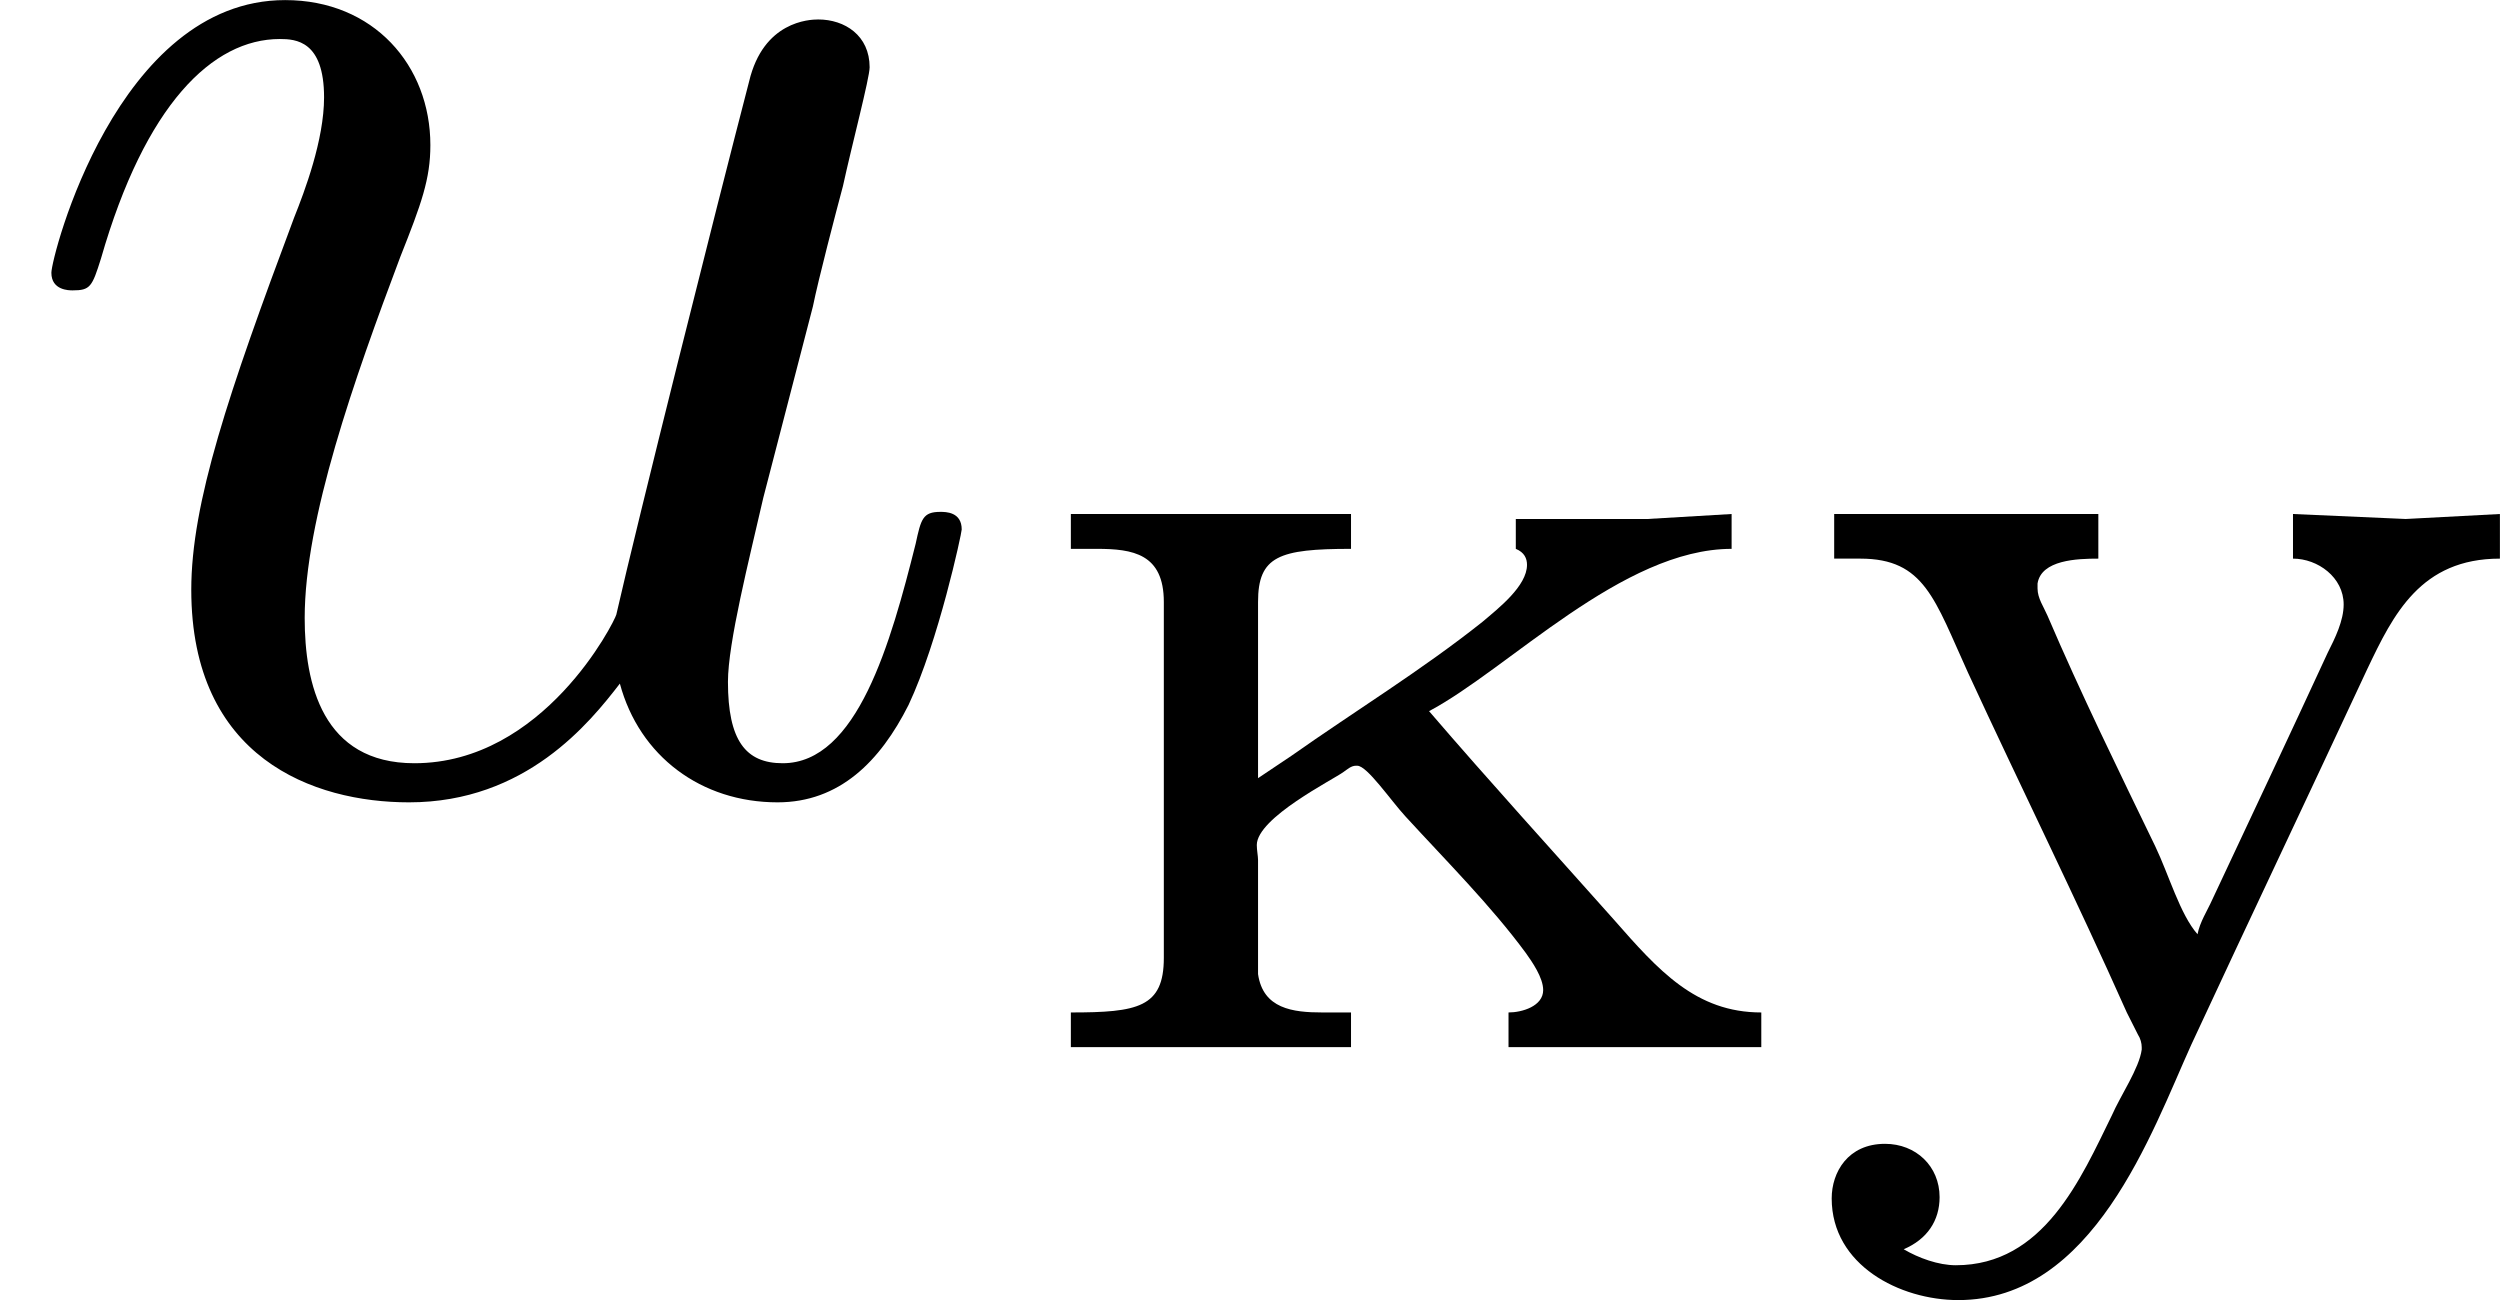
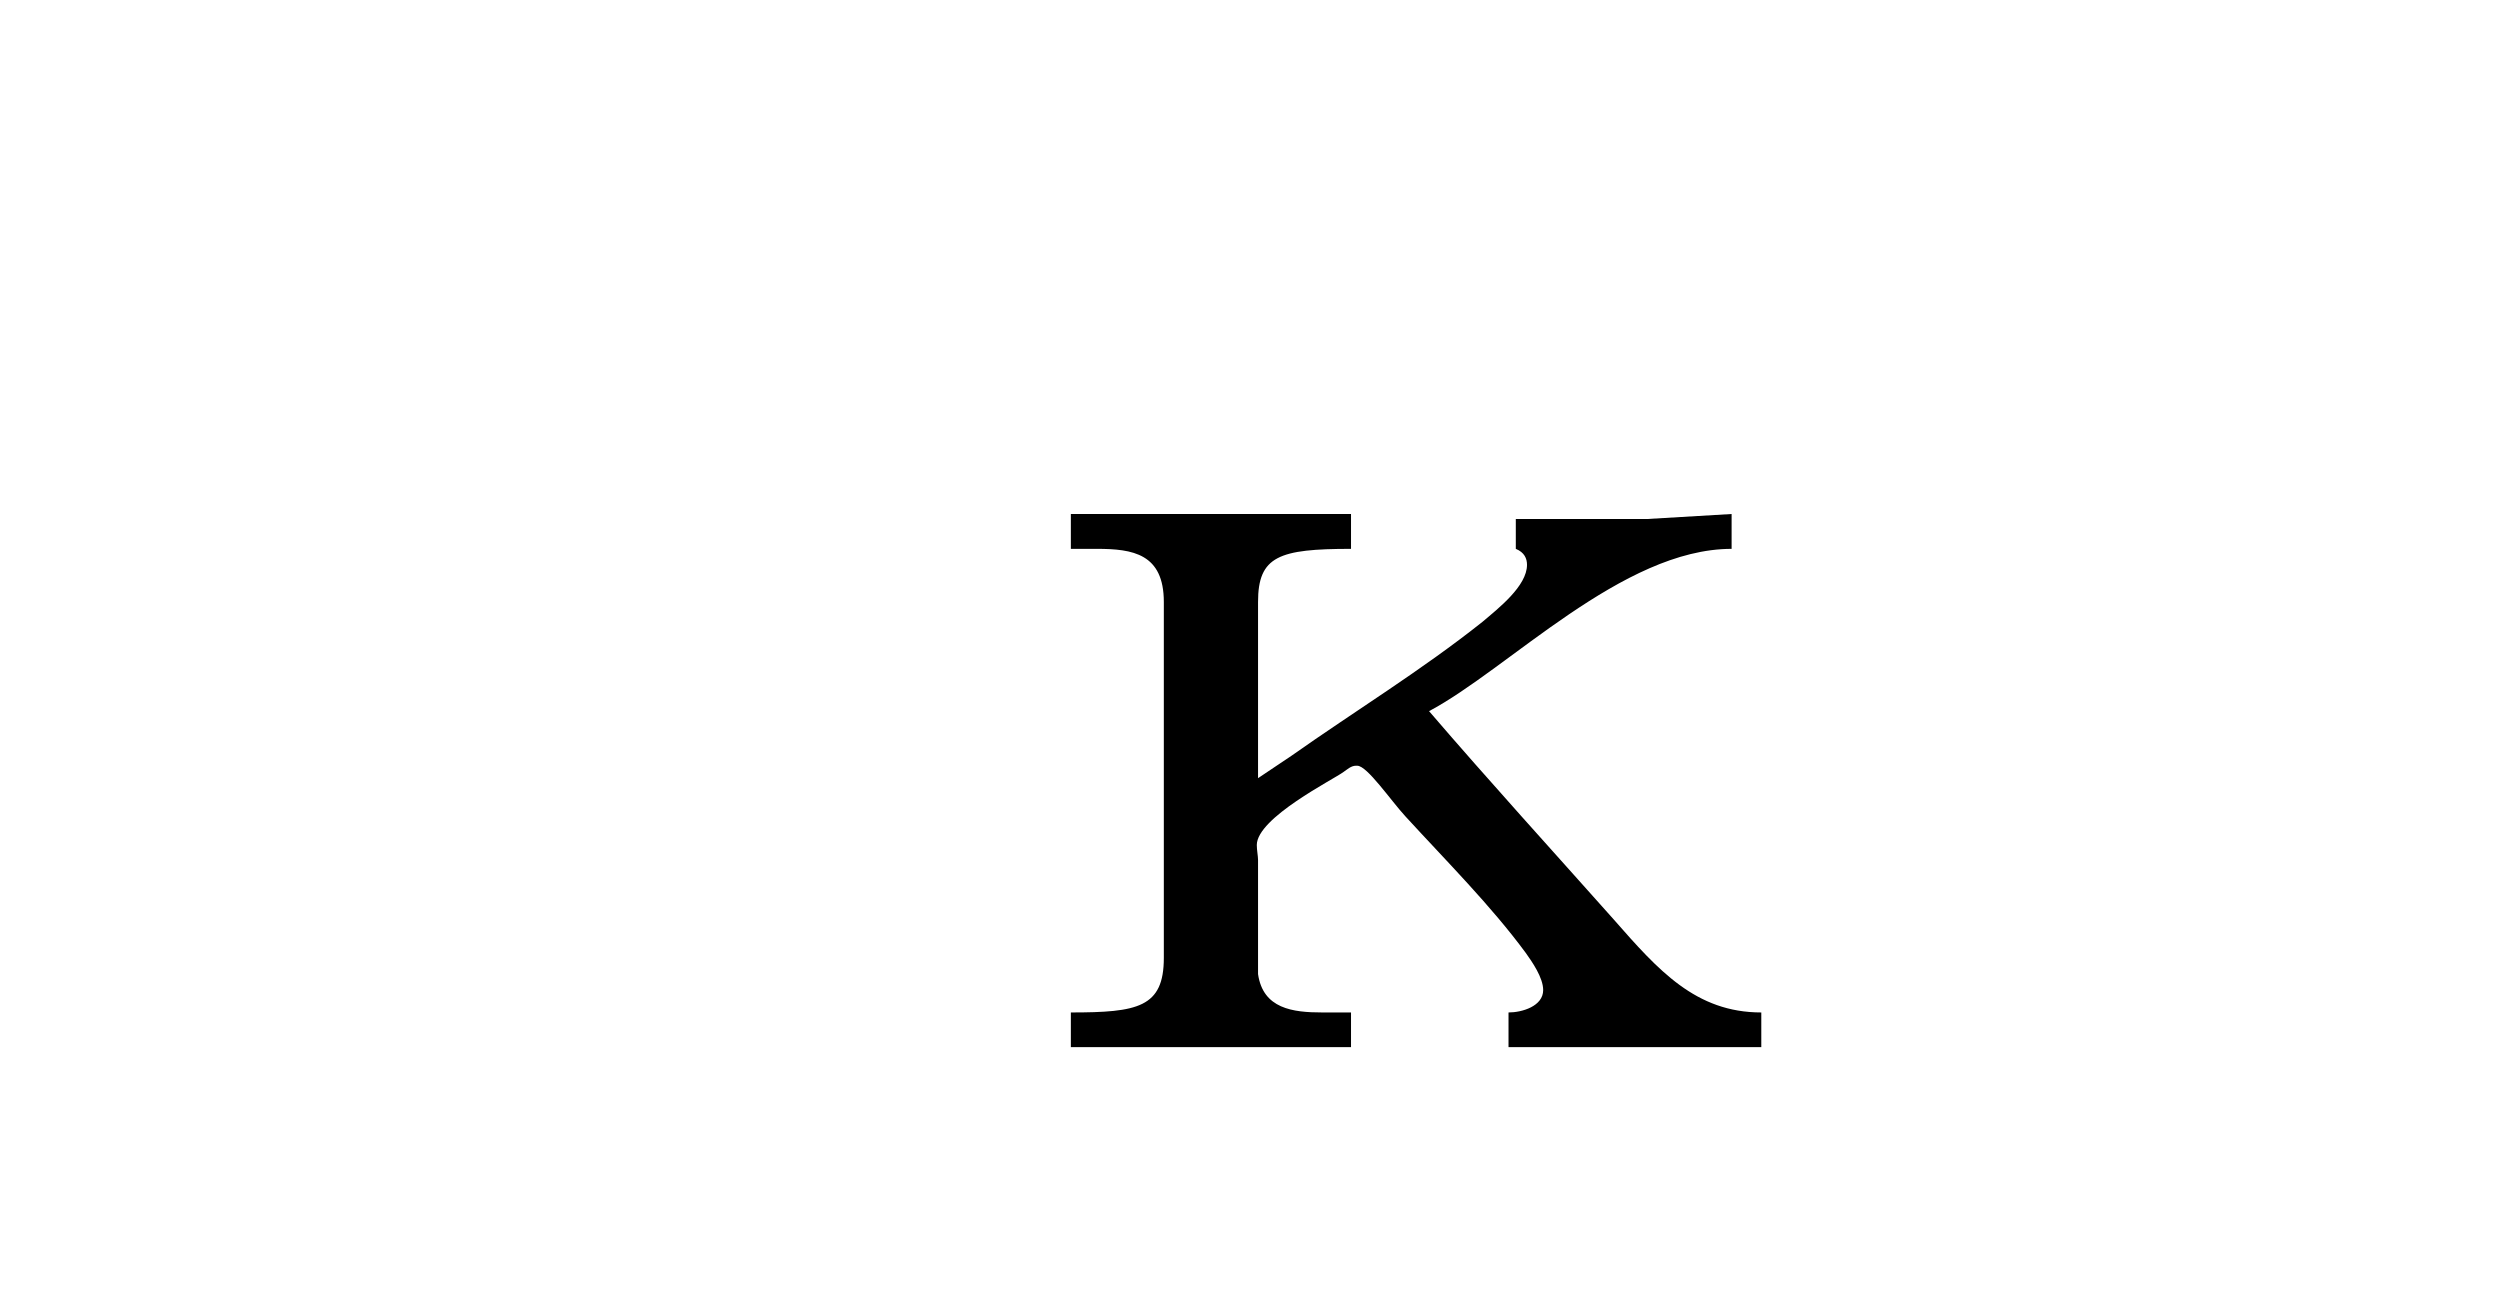
<svg xmlns="http://www.w3.org/2000/svg" xmlns:xlink="http://www.w3.org/1999/xlink" version="1.1" width="28.127pt" height="14.627pt" viewBox="36.528 246.429 28.127 14.627">
  <defs>
-     <path id="g0-121" d="M.216-3.006V-2.755H.363C.725-2.755 .781-2.525 .969-2.113C1.262-1.478 1.576-.844 1.862-.202L1.925-.077C1.939-.056 1.946-.028 1.946-.007V.007C1.932 .112 1.827 .265 1.778 .377C1.604 .732 1.395 1.22 .9 1.22C.802 1.22 .69 1.179 .607 1.13C.739 1.074 .809 .969 .809 .837C.809 .663 .676 .537 .502 .537C.293 .537 .202 .697 .202 .844C.202 1.22 .586 1.416 .914 1.416C1.674 1.416 2.001 .474 2.225-.021C2.552-.725 2.887-1.43 3.215-2.134C3.361-2.441 3.515-2.755 3.961-2.755V-3.006L3.431-2.978L2.797-3.006V-2.755C2.936-2.755 3.082-2.65 3.082-2.497C3.082-2.406 3.034-2.308 2.992-2.225C2.776-1.757 2.559-1.297 2.343-.837C2.315-.774 2.273-.711 2.26-.642C2.162-.753 2.099-.976 2.022-1.137C1.813-1.569 1.604-1.995 1.416-2.434C1.395-2.483 1.36-2.532 1.36-2.587V-2.615C1.381-2.748 1.583-2.755 1.702-2.755V-3.006H.216Z" />
    <path id="g0-234" d="M.321-3.006V-2.81H.467C.669-2.81 .844-2.783 .844-2.511V-.509C.844-.23 .697-.202 .321-.202V-.007H1.897V-.202H1.736C1.569-.202 1.402-.223 1.374-.418V-1.06C1.374-1.081 1.367-1.116 1.367-1.144C1.367-1.297 1.799-1.513 1.855-1.555C1.876-1.569 1.897-1.59 1.925-1.59H1.932C1.988-1.59 2.12-1.395 2.204-1.304C2.434-1.053 2.685-.802 2.88-.537C2.915-.488 2.978-.398 2.978-.328C2.978-.237 2.859-.202 2.783-.202V-.007H4.205V-.202C3.836-.202 3.626-.439 3.375-.725C3.027-1.116 2.678-1.499 2.336-1.897C2.783-2.134 3.424-2.81 4.038-2.81V-3.006L3.564-2.978H2.824V-2.81C2.873-2.79 2.887-2.755 2.887-2.72C2.887-2.601 2.727-2.476 2.636-2.399C2.294-2.127 1.918-1.897 1.562-1.646L1.374-1.52V-2.511C1.374-2.769 1.492-2.81 1.897-2.81V-3.006H.321Z" />
-     <path id="g3-117" d="M3.487-.558C3.597-.149 3.945 .11 4.374 .11C4.722 .11 4.951-.12 5.111-.438C5.28-.797 5.41-1.405 5.41-1.425C5.41-1.524 5.32-1.524 5.29-1.524C5.191-1.524 5.181-1.484 5.151-1.345C5.011-.787 4.822-.11 4.403-.11C4.194-.11 4.095-.239 4.095-.568C4.095-.787 4.214-1.255 4.294-1.604L4.573-2.68C4.603-2.829 4.702-3.208 4.742-3.357C4.792-3.587 4.892-3.965 4.892-4.025C4.892-4.204 4.752-4.294 4.603-4.294C4.553-4.294 4.294-4.284 4.214-3.945C4.025-3.218 3.587-1.474 3.467-.946C3.457-.907 3.059-.11 2.331-.11C1.813-.11 1.714-.558 1.714-.927C1.714-1.484 1.993-2.271 2.252-2.959C2.371-3.258 2.421-3.397 2.421-3.587C2.421-4.035 2.102-4.403 1.604-4.403C.658-4.403 .289-2.959 .289-2.869C.289-2.77 .389-2.77 .408-2.77C.508-2.77 .518-2.79 .568-2.949C.817-3.816 1.196-4.184 1.574-4.184C1.664-4.184 1.823-4.174 1.823-3.856C1.823-3.616 1.714-3.328 1.654-3.178C1.285-2.192 1.076-1.574 1.076-1.086C1.076-.139 1.763 .11 2.301 .11C2.959 .11 3.318-.339 3.487-.558Z" />
  </defs>
  <g id="page9" transform="matrix(2 0 0 2 0 0)">
    <use x="18.264" y="127.618" xlink:href="#g3-117" />
    <use x="23.967" y="129.112" xlink:href="#g0-234" />
    <use x="28.366" y="129.112" xlink:href="#g0-121" />
  </g>
</svg>